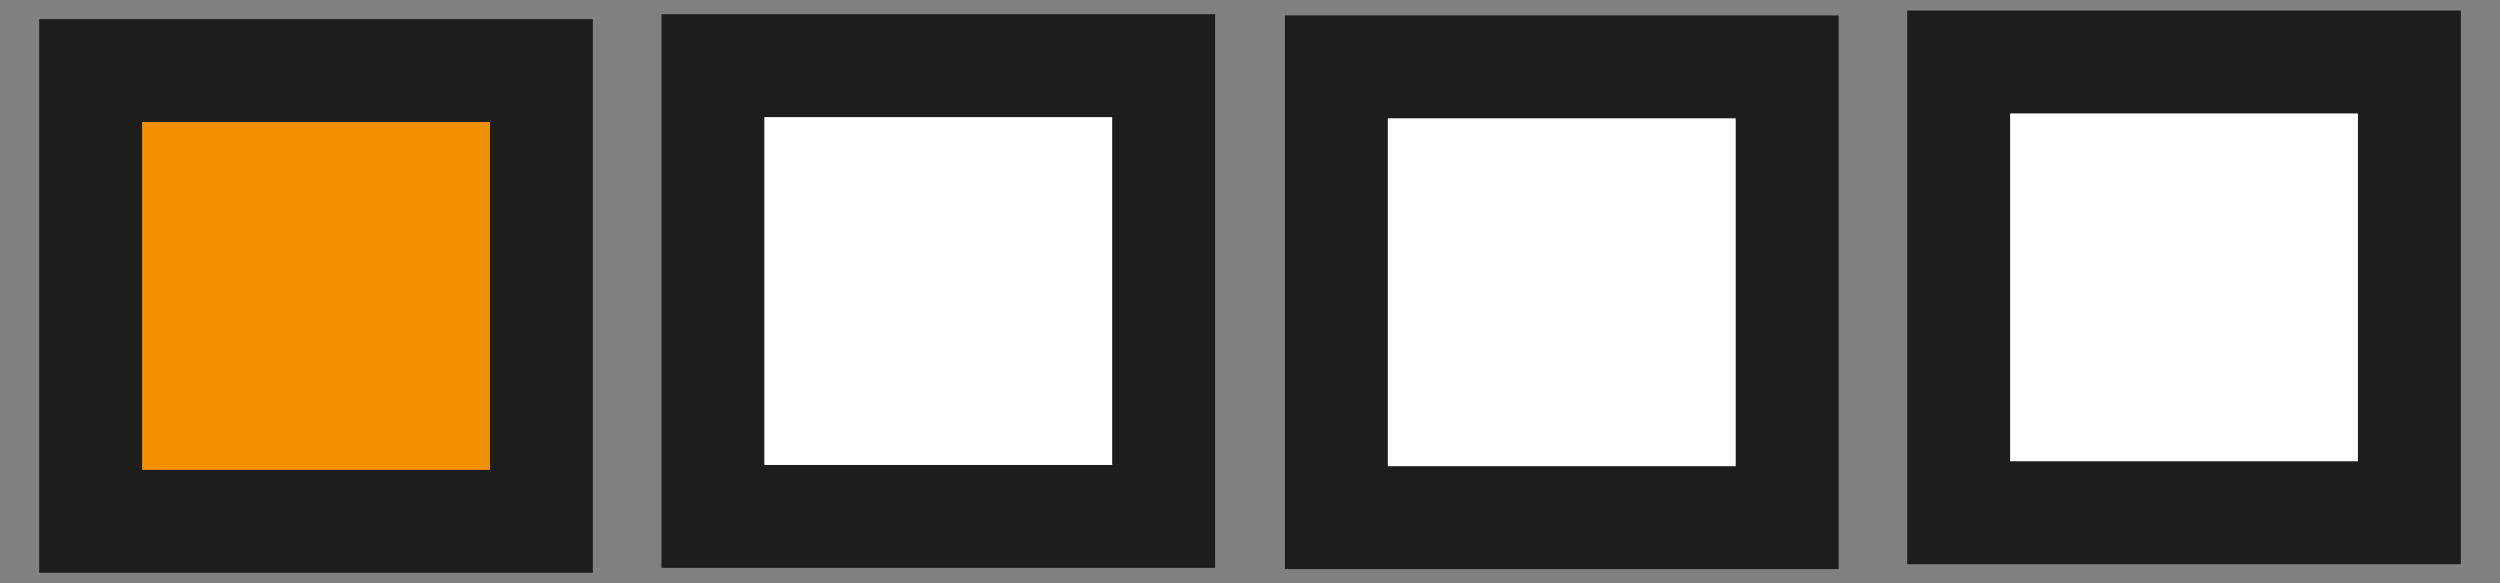
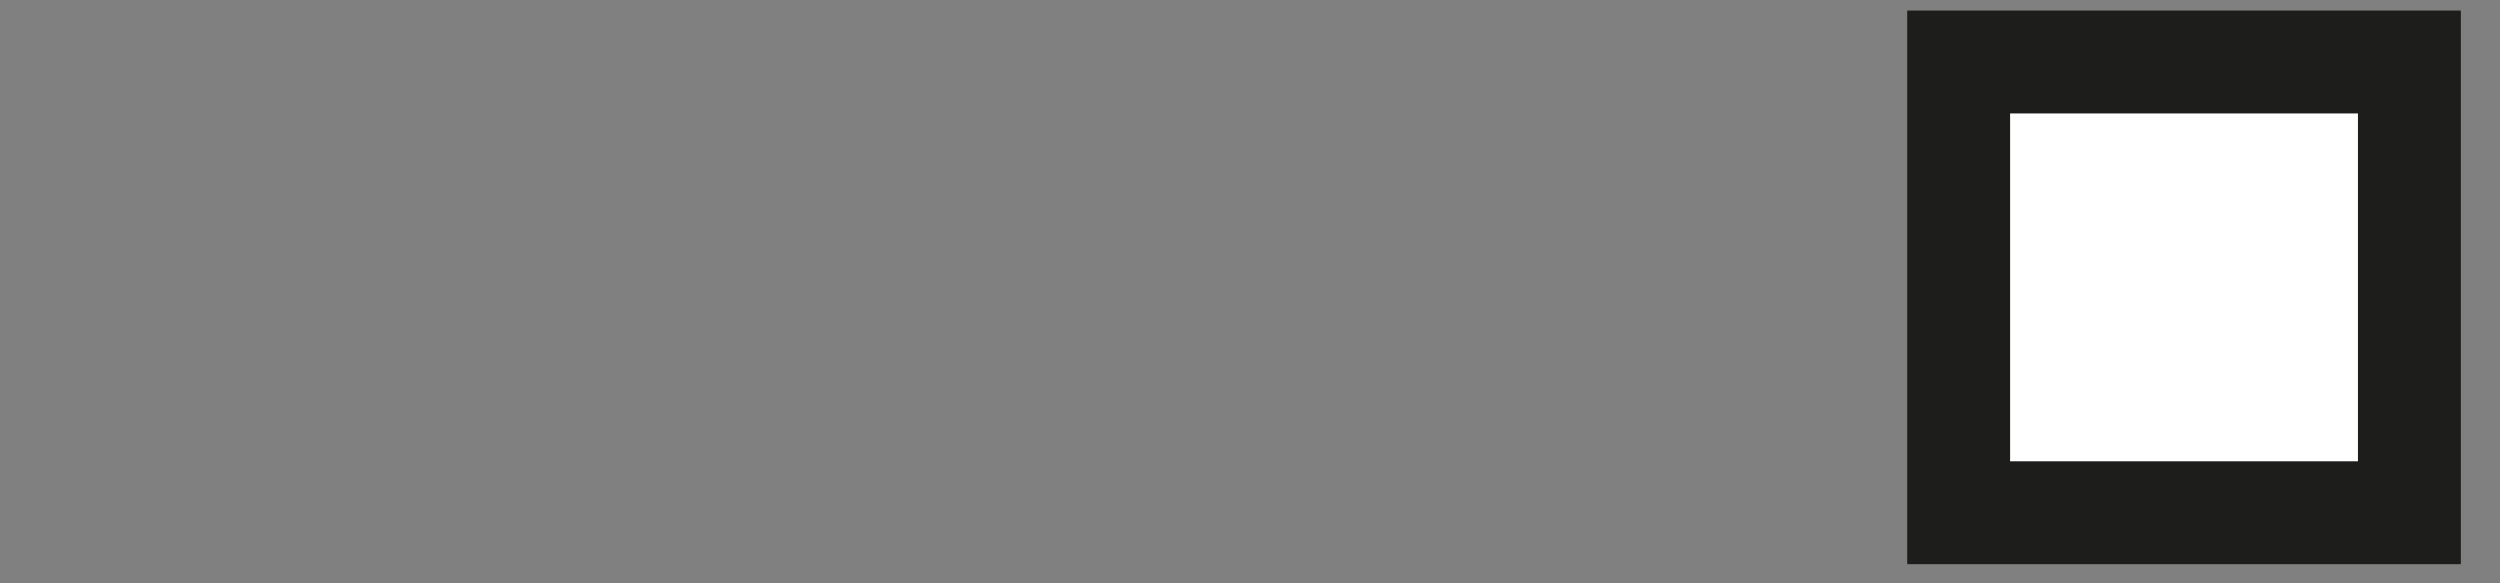
<svg xmlns="http://www.w3.org/2000/svg" version="1.1" id="Ebene_1" x="0px" y="0px" width="85.039px" height="19.842px" viewBox="0 0 85.039 19.842" enable-background="new 0 0 85.039 19.842" xml:space="preserve">
  <rect x="0" y="0" width="85.039" height="19.842" fill="#808080" stroke="none" />
-   <rect x="3.083" y="2.399" fill="#F29100" stroke="#1D1D1B" stroke-width="3.5" stroke-miterlimit="10" width="15.333" height="15.334" />
-   <rect x="24.25" y="2.234" fill="#FFFFFF" stroke="#1D1D1B" stroke-width="3.5" stroke-miterlimit="10" width="15.332" height="15.332" />
-   <rect x="45.457" y="2.274" fill="#FFFFFF" stroke="#1D1D1B" stroke-width="3.5" stroke-miterlimit="10" width="15.334" height="15.334" />
  <rect x="66.625" y="2.109" fill="#FFFFFF" stroke="#1D1D1B" stroke-width="3.5" stroke-miterlimit="10" width="15.332" height="15.332" />
</svg>